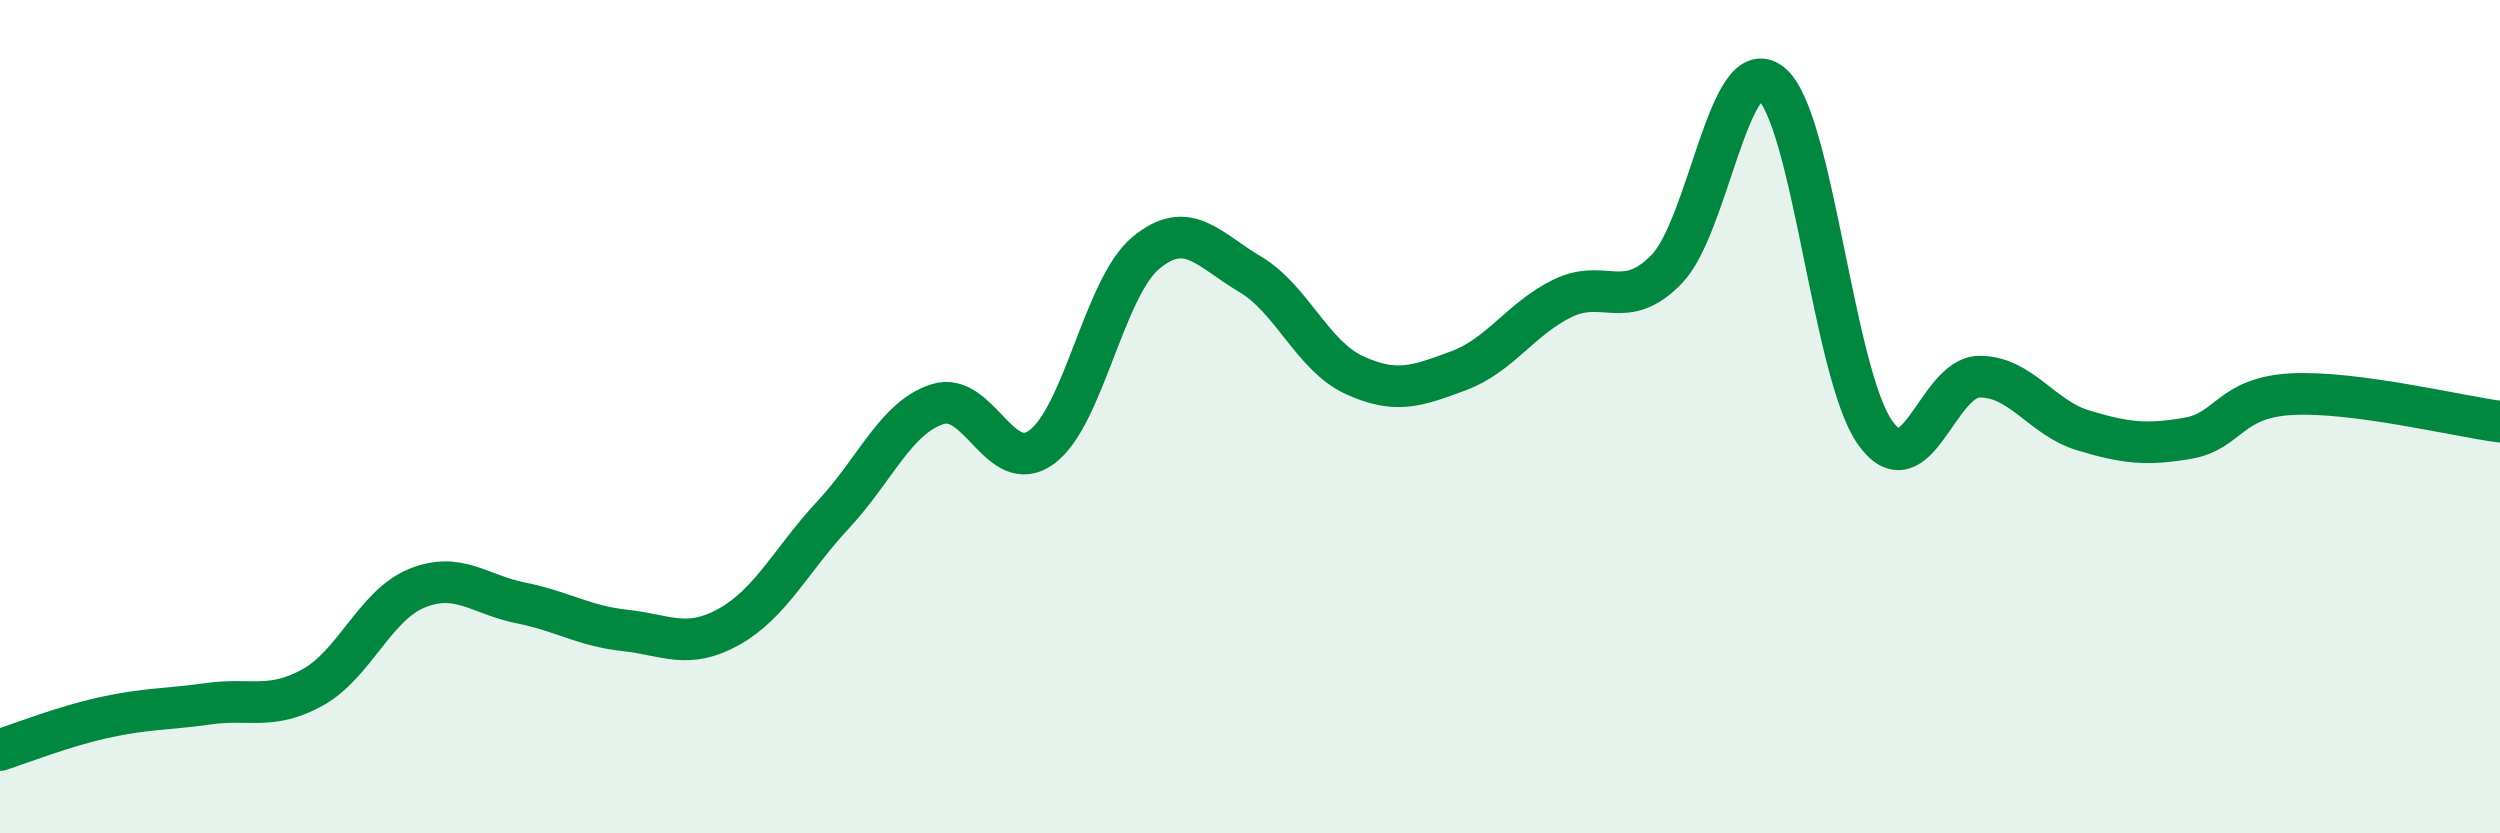
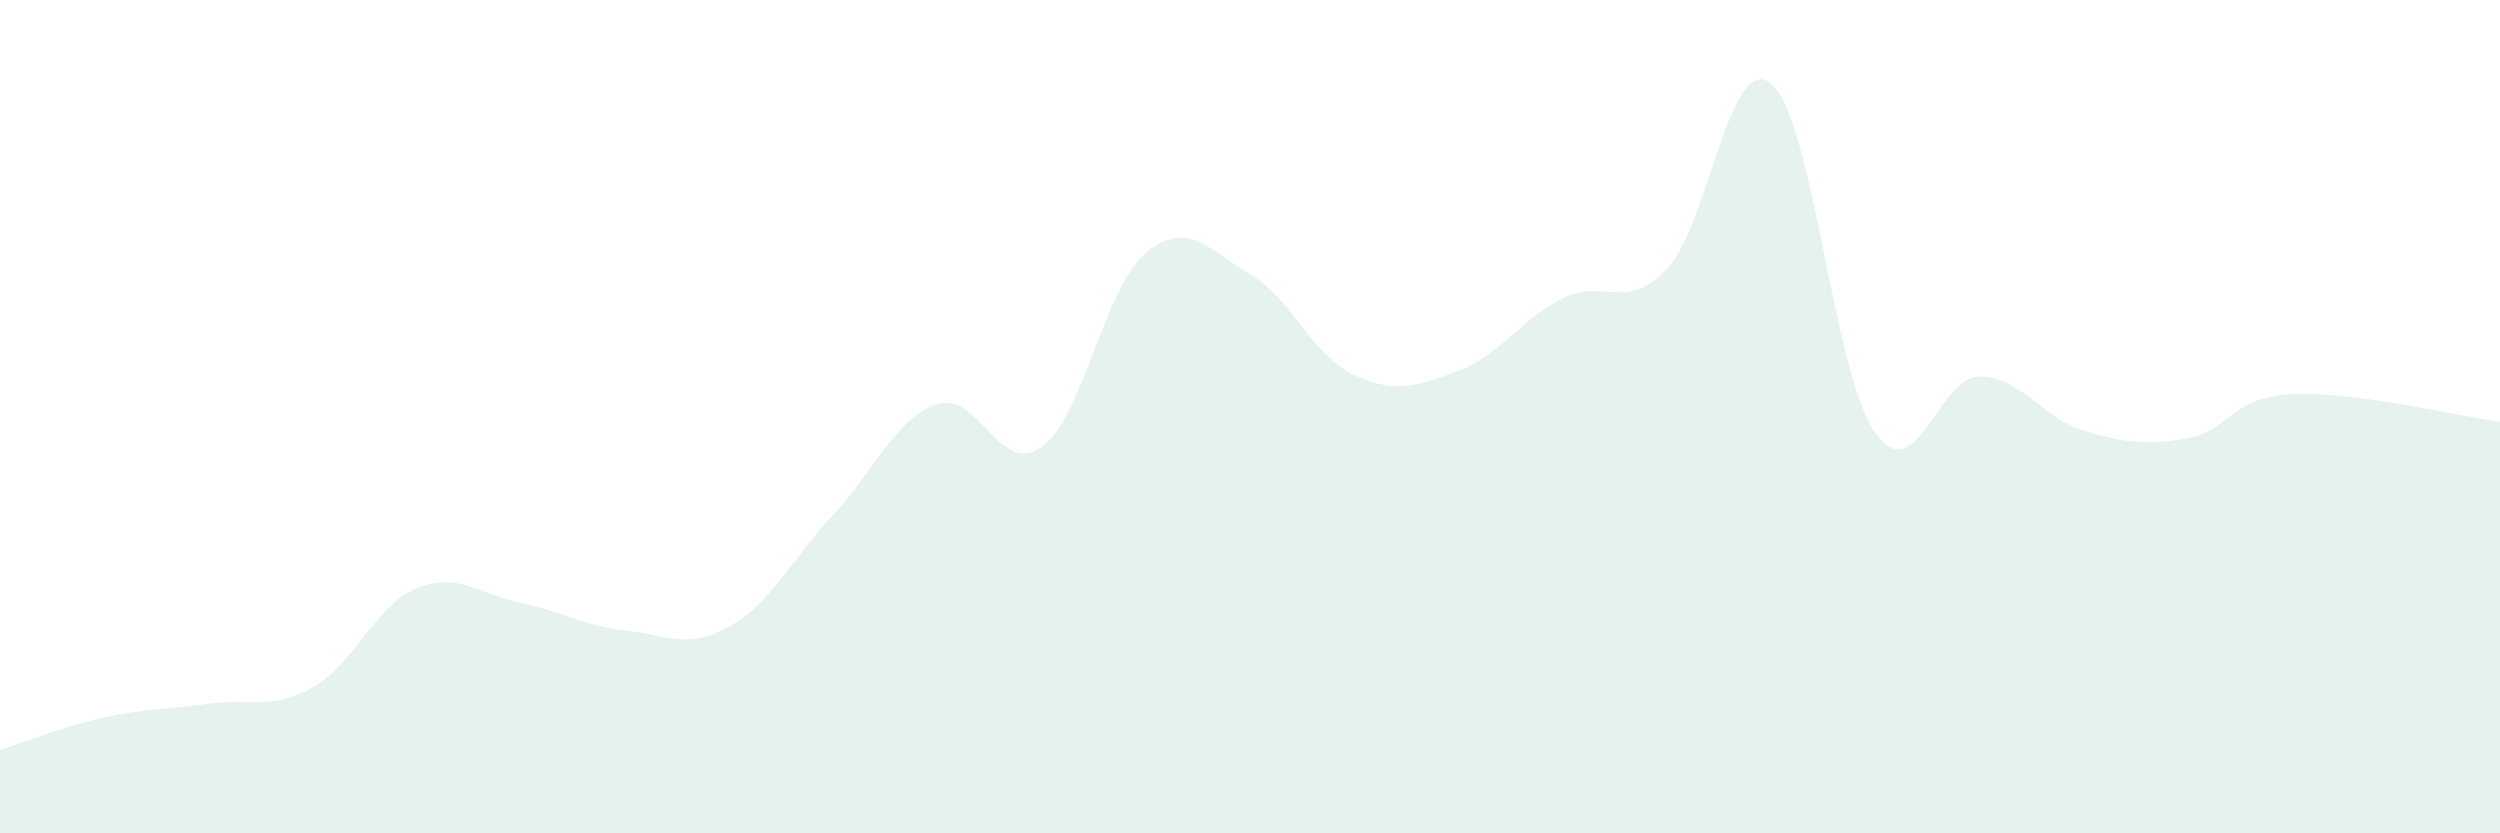
<svg xmlns="http://www.w3.org/2000/svg" width="60" height="20" viewBox="0 0 60 20">
  <path d="M 0,18 C 0.5,17.84 1.5,17.44 2.5,17.22 C 3.5,17 4,17.03 5,16.89 C 6,16.75 6.5,17.05 7.5,16.5 C 8.5,15.95 9,14.53 10,14.12 C 11,13.71 11.5,14.27 12.5,14.47 C 13.5,14.67 14,15.02 15,15.13 C 16,15.24 16.5,15.6 17.5,15.04 C 18.5,14.48 19,13.42 20,12.35 C 21,11.28 21.5,10.02 22.5,9.7 C 23.5,9.38 24,11.46 25,10.73 C 26,10 26.5,6.9 27.5,6.07 C 28.5,5.24 29,5.99 30,6.58 C 31,7.17 31.5,8.54 32.5,9 C 33.5,9.46 34,9.27 35,8.9 C 36,8.53 36.5,7.65 37.5,7.16 C 38.5,6.67 39,7.49 40,6.46 C 41,5.43 41.5,1.22 42.5,2 C 43.5,2.78 44,8.97 45,10.38 C 46,11.79 46.5,9.05 47.5,9.04 C 48.5,9.03 49,10.03 50,10.33 C 51,10.63 51.5,10.69 52.5,10.52 C 53.5,10.35 53.5,9.54 55,9.46 C 56.5,9.38 59,9.99 60,10.12L60 20L0 20Z" fill="#008740" opacity="0.1" stroke-linecap="round" stroke-linejoin="round" />
-   <path d="M 0,18 C 0.5,17.84 1.5,17.44 2.5,17.22 C 3.5,17 4,17.03 5,16.89 C 6,16.75 6.5,17.05 7.5,16.5 C 8.5,15.95 9,14.53 10,14.12 C 11,13.71 11.5,14.27 12.5,14.47 C 13.5,14.67 14,15.02 15,15.13 C 16,15.24 16.5,15.6 17.5,15.04 C 18.5,14.48 19,13.42 20,12.35 C 21,11.28 21.5,10.02 22.5,9.7 C 23.5,9.38 24,11.46 25,10.73 C 26,10 26.5,6.9 27.5,6.07 C 28.5,5.24 29,5.99 30,6.58 C 31,7.17 31.5,8.54 32.5,9 C 33.5,9.46 34,9.27 35,8.9 C 36,8.53 36.5,7.65 37.5,7.16 C 38.5,6.67 39,7.49 40,6.46 C 41,5.43 41.5,1.22 42.5,2 C 43.5,2.78 44,8.97 45,10.38 C 46,11.79 46.5,9.05 47.5,9.04 C 48.5,9.03 49,10.03 50,10.33 C 51,10.63 51.5,10.69 52.5,10.52 C 53.5,10.35 53.5,9.54 55,9.46 C 56.5,9.38 59,9.99 60,10.12" stroke="#008740" stroke-width="1" fill="none" stroke-linecap="round" stroke-linejoin="round" />
</svg>